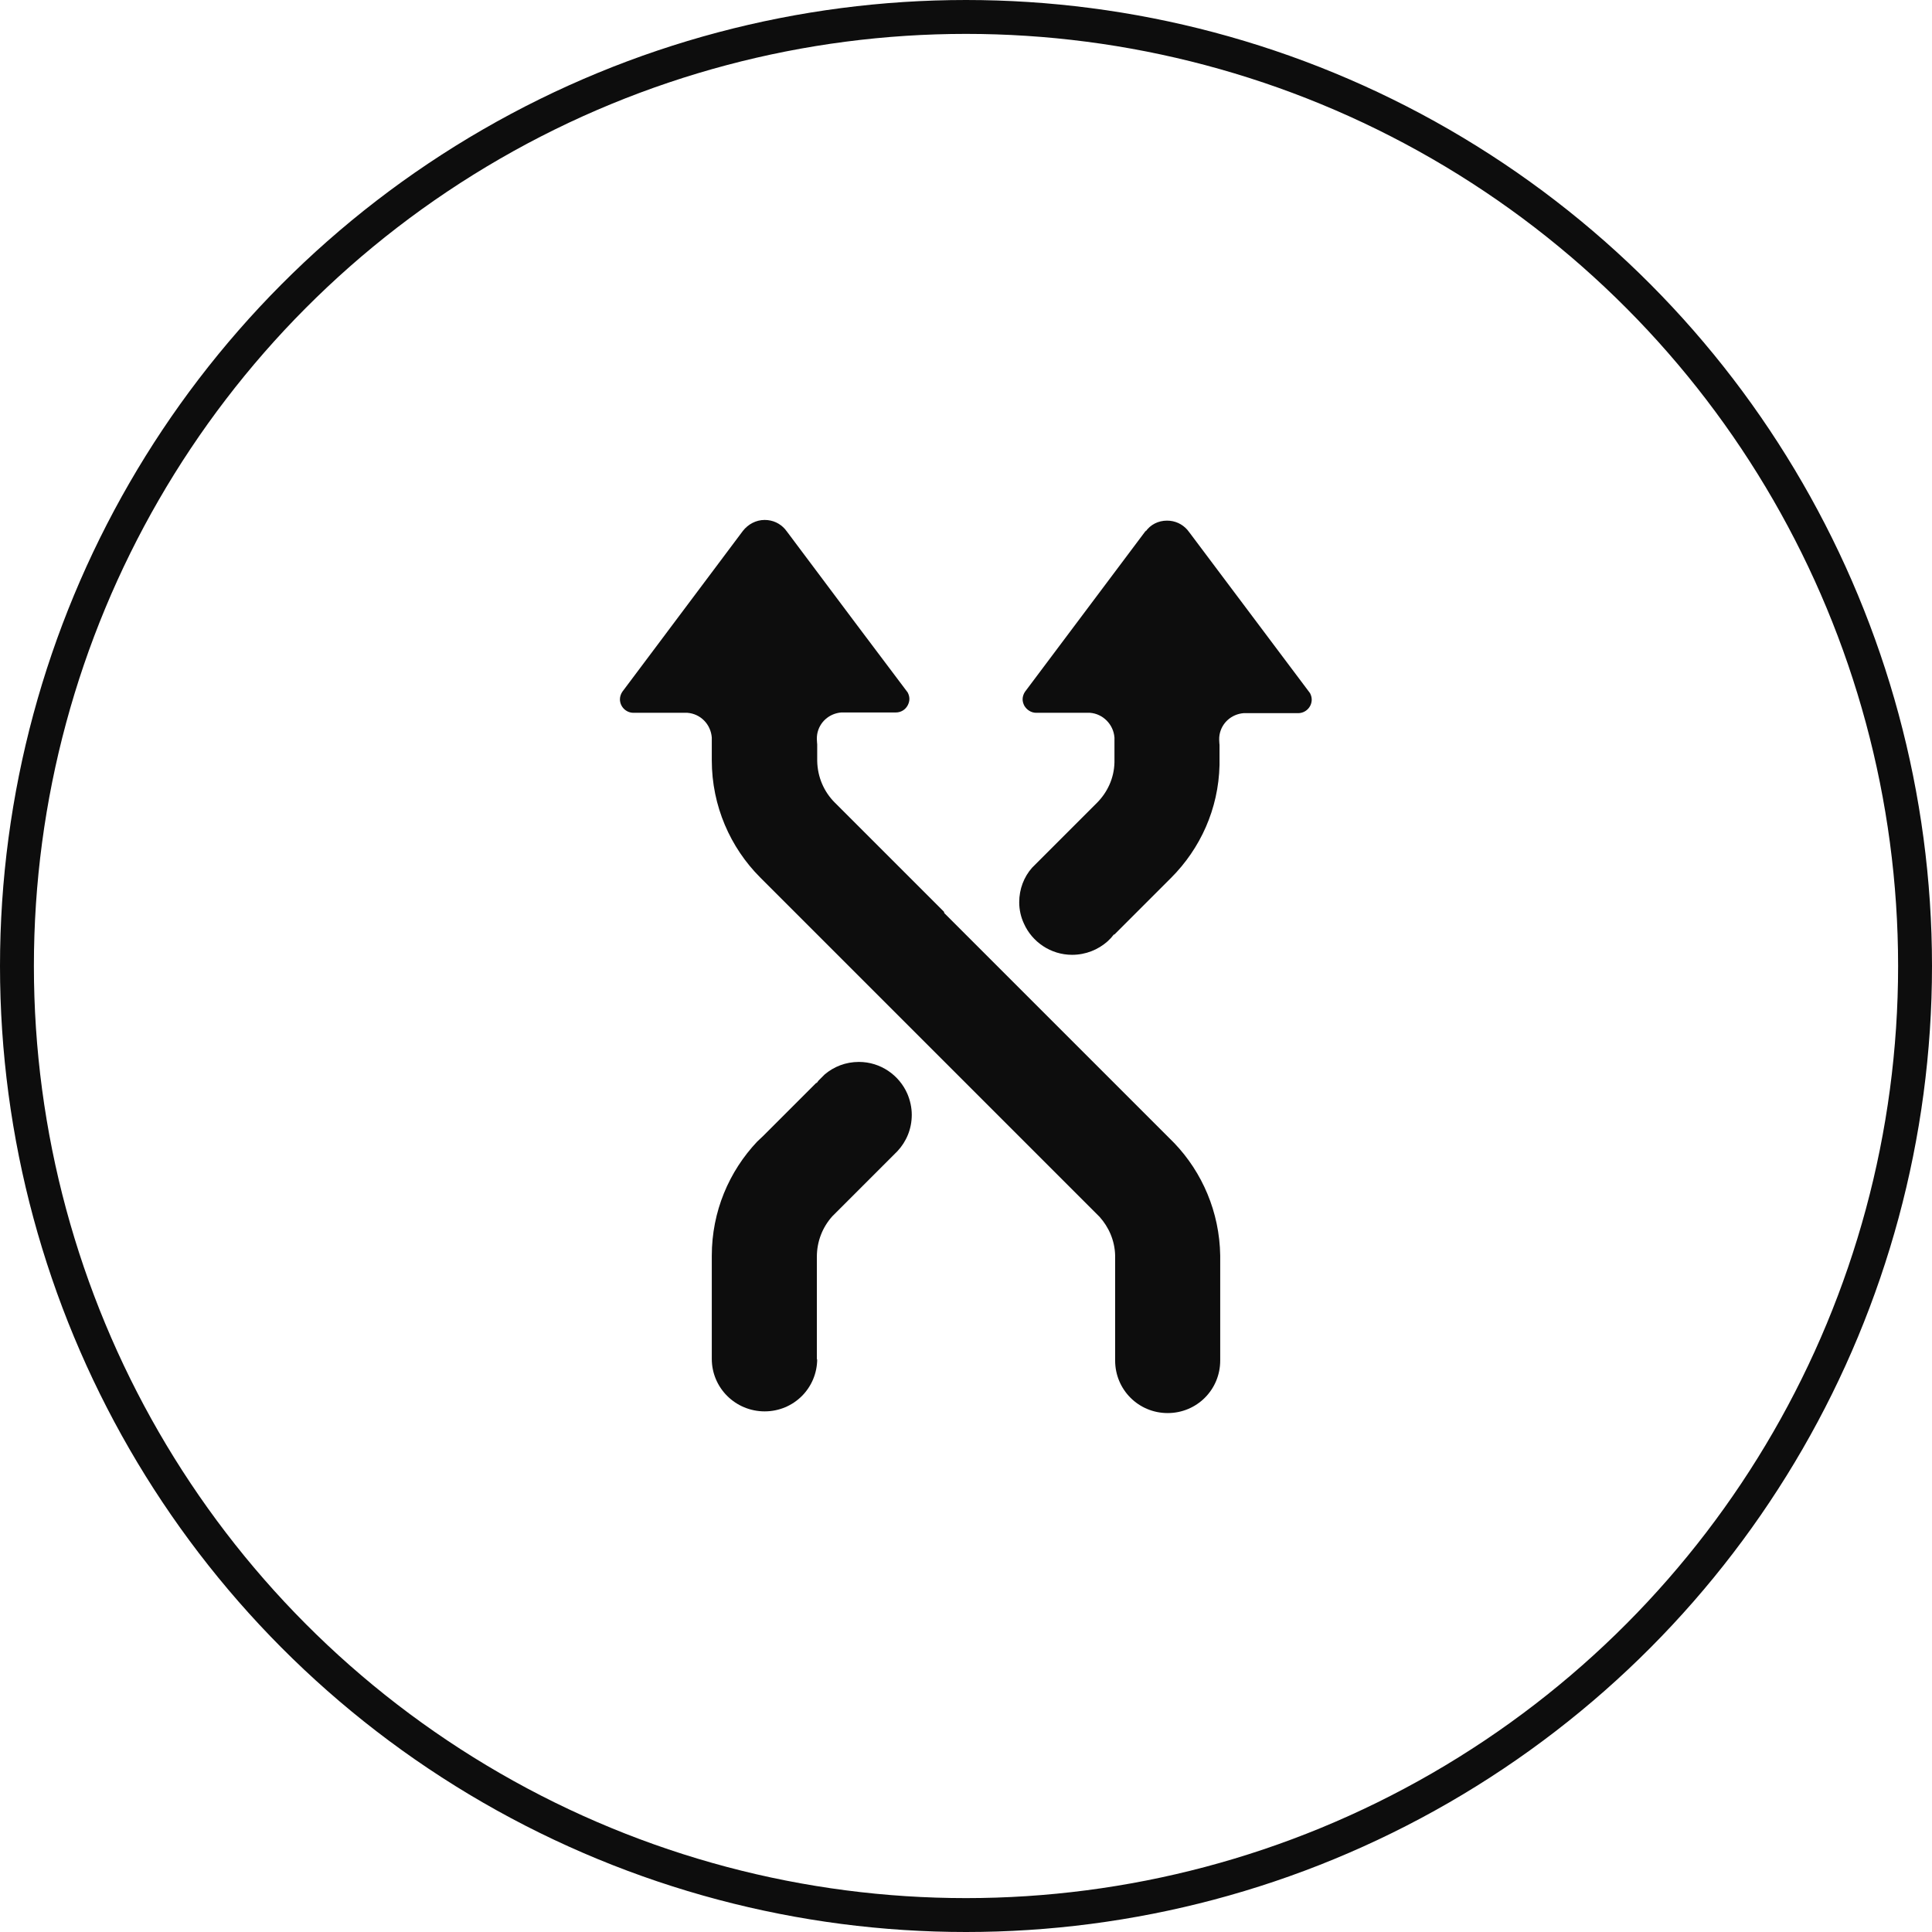
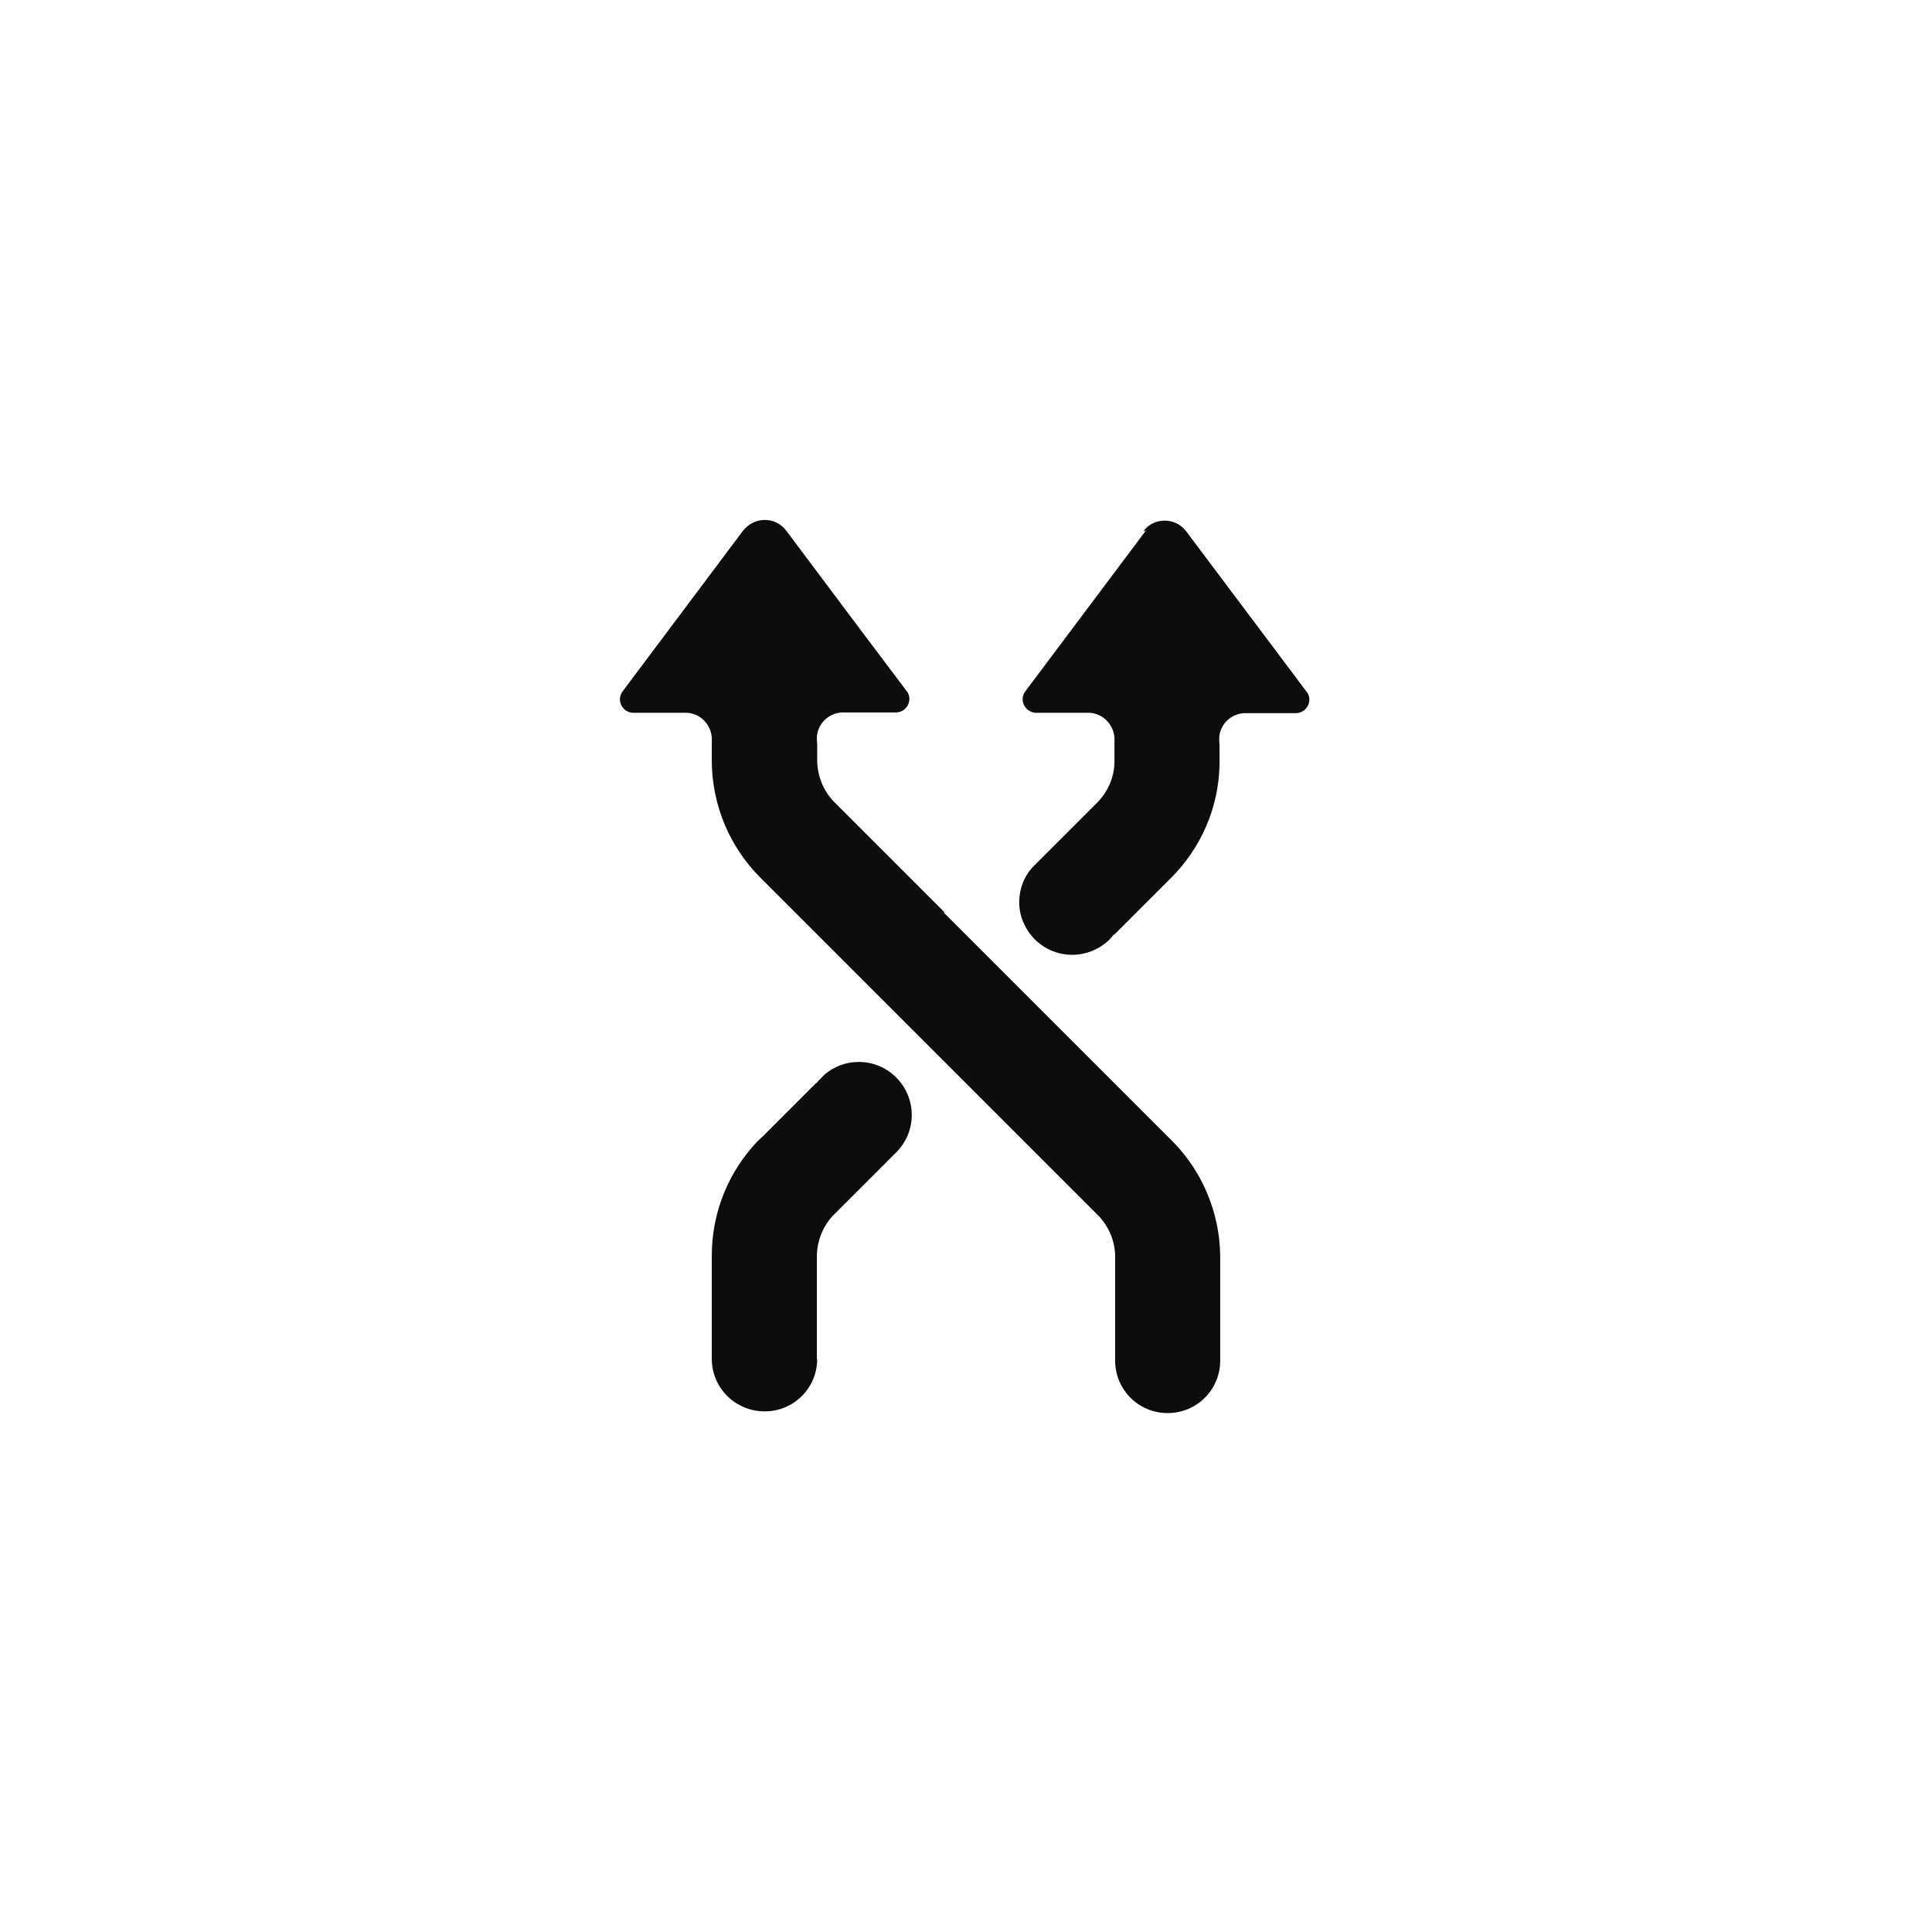
<svg xmlns="http://www.w3.org/2000/svg" id="Layer_1" data-name="Layer 1" version="1.1" viewBox="0 0 57 57">
  <defs>
    <style>
      .cls-1 {
        fill: #0d0d0d;
      }

      .cls-1, .cls-2 {
        stroke-width: 0px;
      }

      .cls-2, .cls-3 {
        fill: none;
      }

      .cls-4 {
        clip-path: url(#clippath);
      }

      .cls-3 {
        stroke: #0d0d0d;
      }
    </style>
    <clipPath id="clippath">
      <rect class="cls-2" width="57" height="57" />
    </clipPath>
  </defs>
  <g class="cls-4">
-     <circle class="cls-3" cx="28.5" cy="28.5" r="28" />
-     <path class="cls-1" d="M33.81,15.65l-2.04,2.72-1.53,2.04h0c-.04.06-.07.14-.07.22,0,.07.02.13.05.19.07.12.2.21.35.21h1.45s.05,0,.07,0,.05,0,.07,0c.38.03.69.34.72.73,0,.02,0,.04,0,.06,0,.02,0,.04,0,.06v.49s0,.04,0,.06c0,.02,0,.04,0,.06-.01.47-.21.89-.52,1.2h0s-1.74,1.74-1.74,1.74l-.17.17c-.24.27-.38.63-.38,1.02,0,.22.05.44.14.63.24.54.79.92,1.42.92.4,0,.77-.15,1.05-.4l.1-.1s.06-.07.09-.11v.02l1.68-1.68h0c.86-.86,1.4-2.03,1.43-3.33v-.59s-.01-.09-.01-.15,0-.1.01-.15c.06-.35.35-.61.71-.64.02,0,.05,0,.07,0s.05,0,.07,0h1.47c.22,0,.4-.18.4-.4,0-.07-.02-.13-.05-.19,0,0,0,0,0,0l-.06-.08-3.49-4.65-.07-.09c-.15-.17-.36-.27-.6-.27-.26,0-.49.12-.63.32" />
+     <path class="cls-1" d="M33.81,15.65l-2.04,2.72-1.53,2.04h0c-.04.06-.07.14-.07.22,0,.07.02.13.05.19.07.12.2.21.35.21h1.45s.05,0,.07,0,.05,0,.07,0c.38.03.69.34.72.73,0,.02,0,.04,0,.06,0,.02,0,.04,0,.06v.49s0,.04,0,.06c0,.02,0,.04,0,.06-.01.47-.21.89-.52,1.2h0s-1.74,1.74-1.74,1.74l-.17.17c-.24.27-.38.63-.38,1.02,0,.22.05.44.14.63.24.54.79.92,1.42.92.4,0,.77-.15,1.05-.4l.1-.1s.06-.07.09-.11v.02l1.68-1.68h0c.86-.86,1.4-2.03,1.43-3.33v-.59s-.01-.09-.01-.15,0-.1.01-.15c.06-.35.35-.61.71-.64.02,0,.05,0,.07,0h1.47c.22,0,.4-.18.4-.4,0-.07-.02-.13-.05-.19,0,0,0,0,0,0l-.06-.08-3.49-4.65-.07-.09c-.15-.17-.36-.27-.6-.27-.26,0-.49.12-.63.32" />
    <path class="cls-1" d="M27.85,26.9l-3.22-3.22c-.32-.32-.51-.75-.52-1.23,0-.01,0-.02,0-.03,0-.01,0-.02,0-.03v-.43s-.01-.1-.01-.15,0-.1.01-.15c.06-.35.35-.61.71-.64.02,0,.05,0,.07,0s.05,0,.07,0h1.47c.15,0,.28-.08.35-.21.03-.06.05-.12.05-.19s-.02-.13-.05-.19c0,0,0,0,0,0l-.06-.08-1.49-1.98-2-2.67-.07-.09c-.15-.17-.36-.27-.6-.27-.26,0-.49.13-.64.32l-3.56,4.75h0c-.04.06-.07.14-.07.22,0,.22.18.4.4.4h1.45s.05,0,.07,0,.05,0,.07,0c.39.03.69.34.72.73,0,.02,0,.04,0,.06s0,.04,0,.06v.55c0,1.35.55,2.58,1.43,3.46h0s1.68,1.68,1.68,1.68l2.2,2.2,2.2,2.2.65.65,3.16,3.16s.08.08.12.12c.27.3.45.7.46,1.14,0,.02,0,.04,0,.06s0,.04,0,.06v2.91h0s0,.04,0,.07c0,.86.69,1.55,1.55,1.55s1.55-.69,1.55-1.55v-3.1c-.02-1.28-.53-2.45-1.35-3.31,0,0,0,0-.01-.01l-.14-.14s0,0-.01-.01l-1.59-1.59-2.19-2.19-2.2-2.2-.65-.65Z" />
    <path class="cls-1" d="M24.1,40.12s0-.05,0-.07h0v-2.97c0-.46.17-.88.46-1.2.04-.04.08-.08.12-.12l1.73-1.73.07-.07c.26-.28.42-.65.42-1.07,0-.22-.05-.43-.13-.62-.24-.55-.79-.94-1.43-.94-.39,0-.74.14-1.01.37l-.18.18s-.04.05-.06.08v-.02l-1.58,1.58s0,0,0,0l-.17.16s0,0,0,0c-.83.88-1.34,2.06-1.34,3.37h0v3.04c0,.86.7,1.55,1.56,1.55s1.55-.69,1.55-1.55" />
  </g>
</svg>